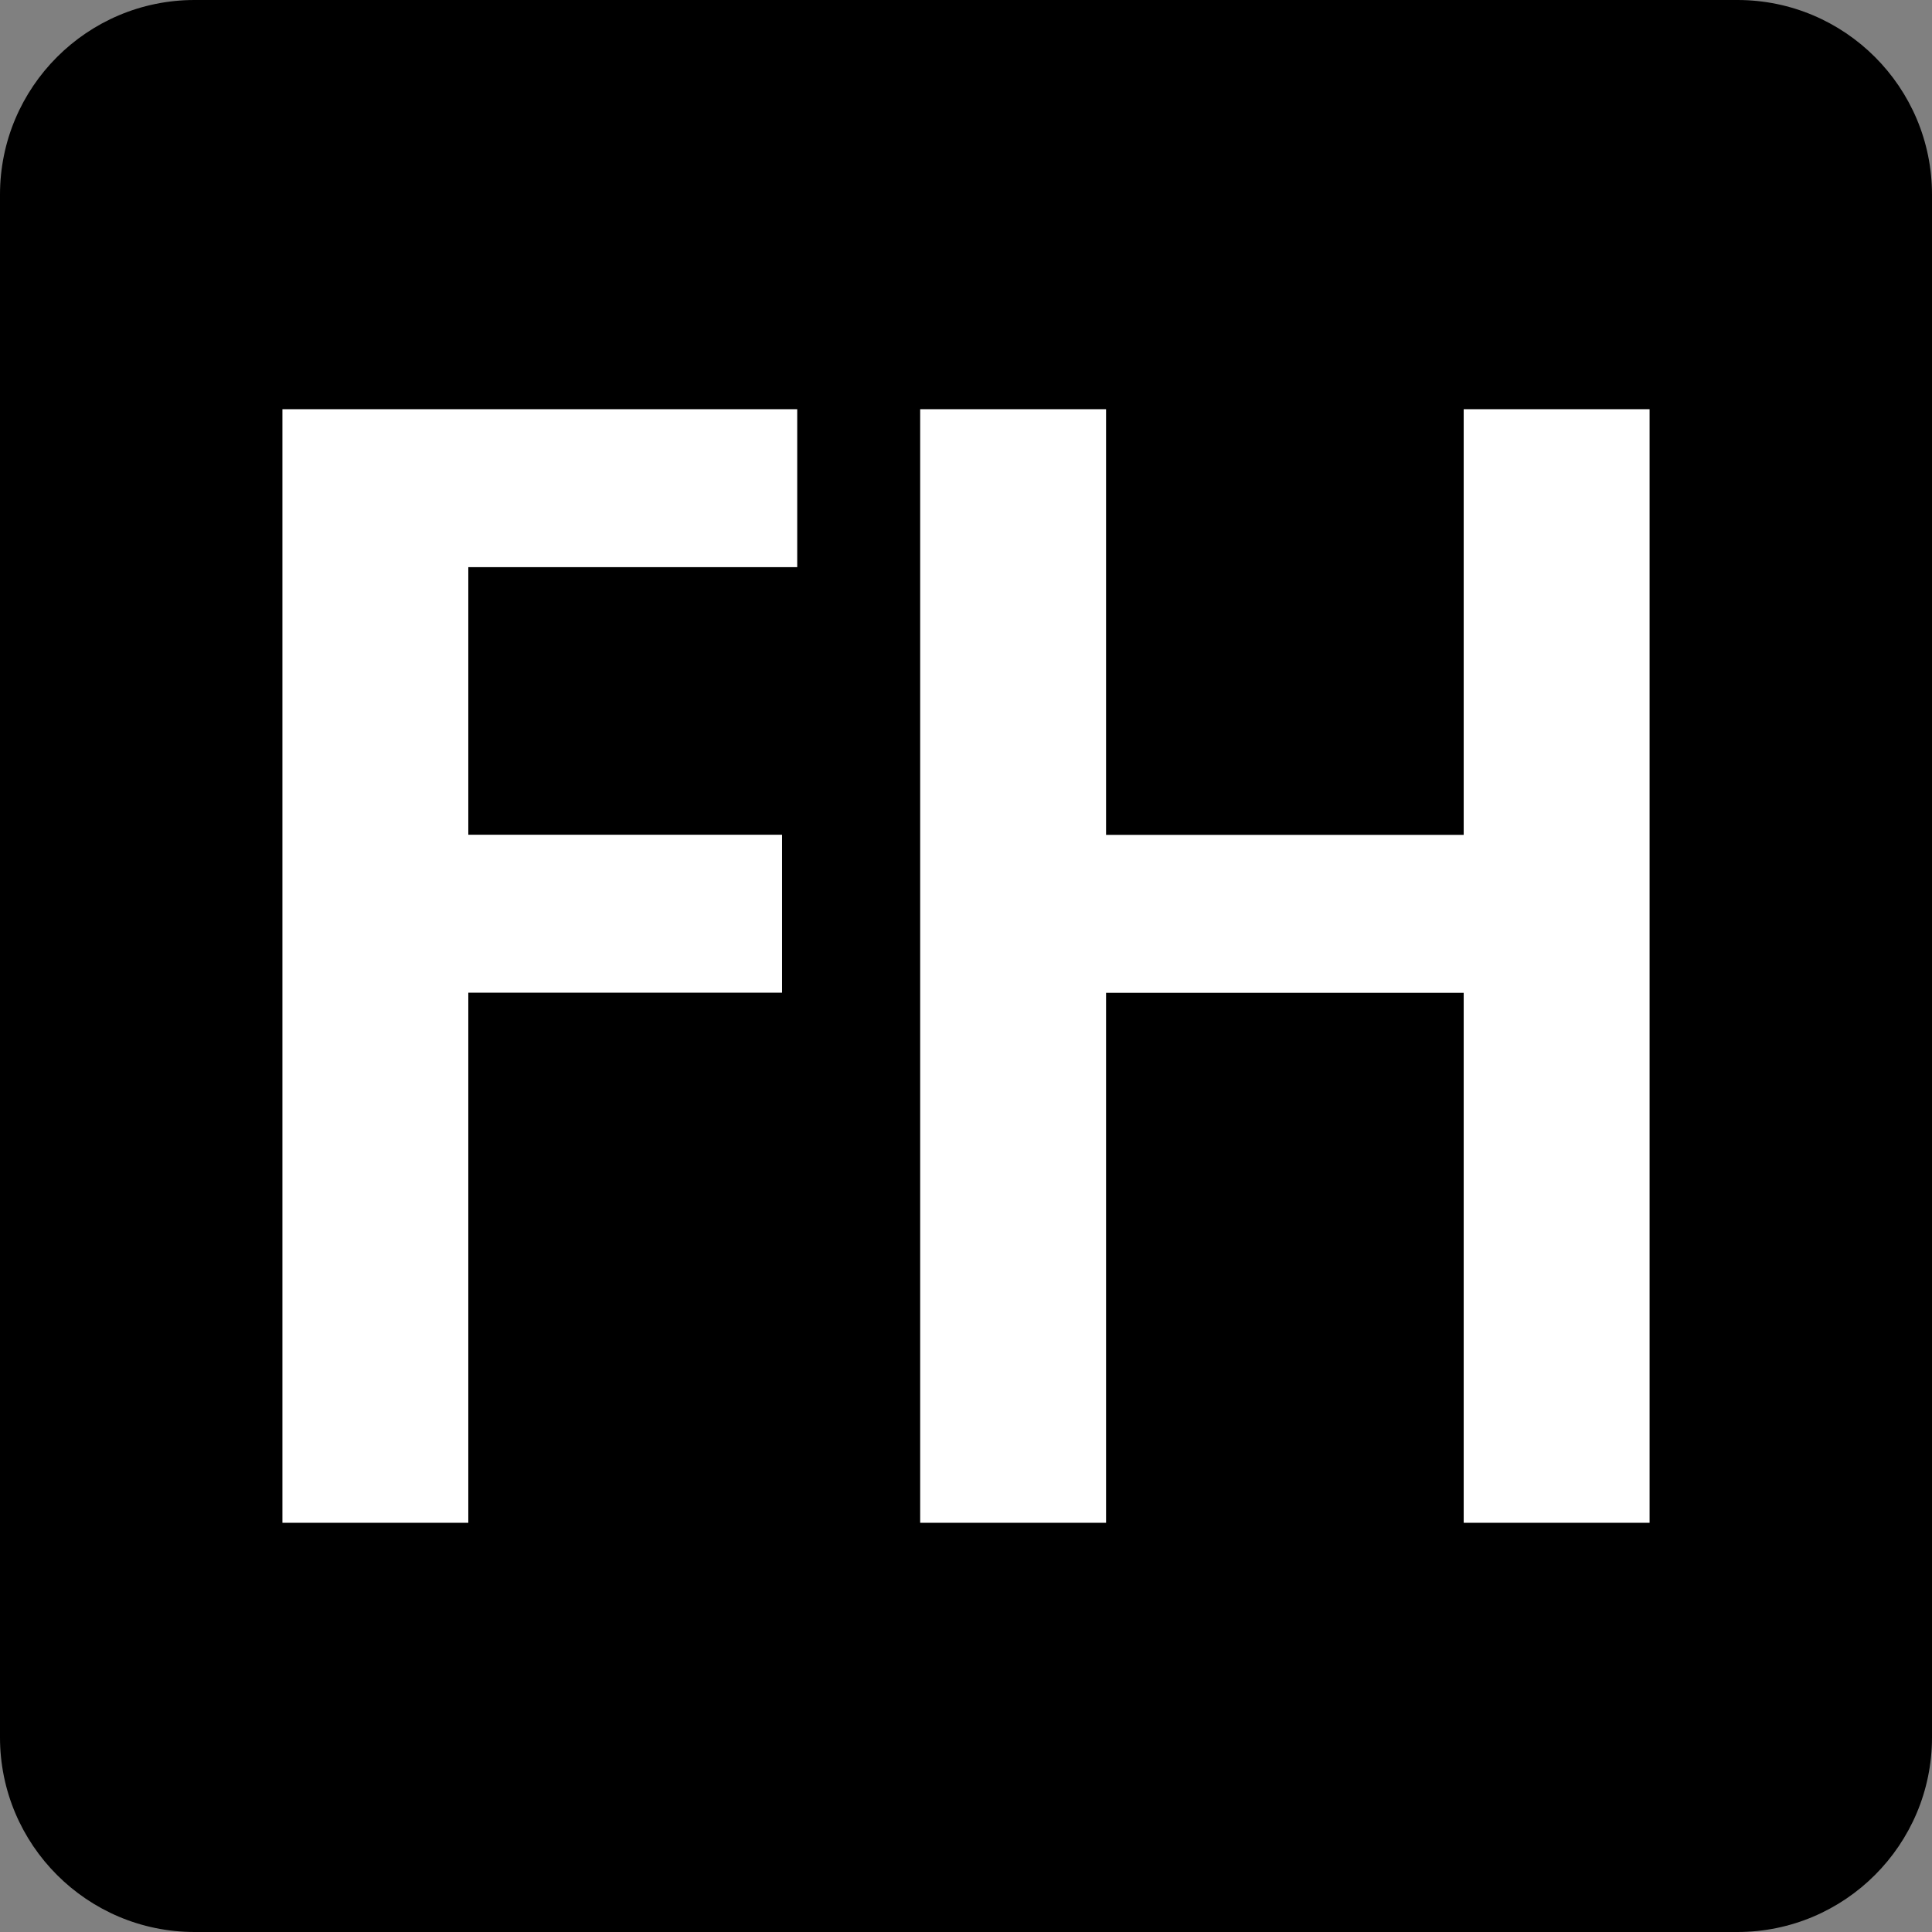
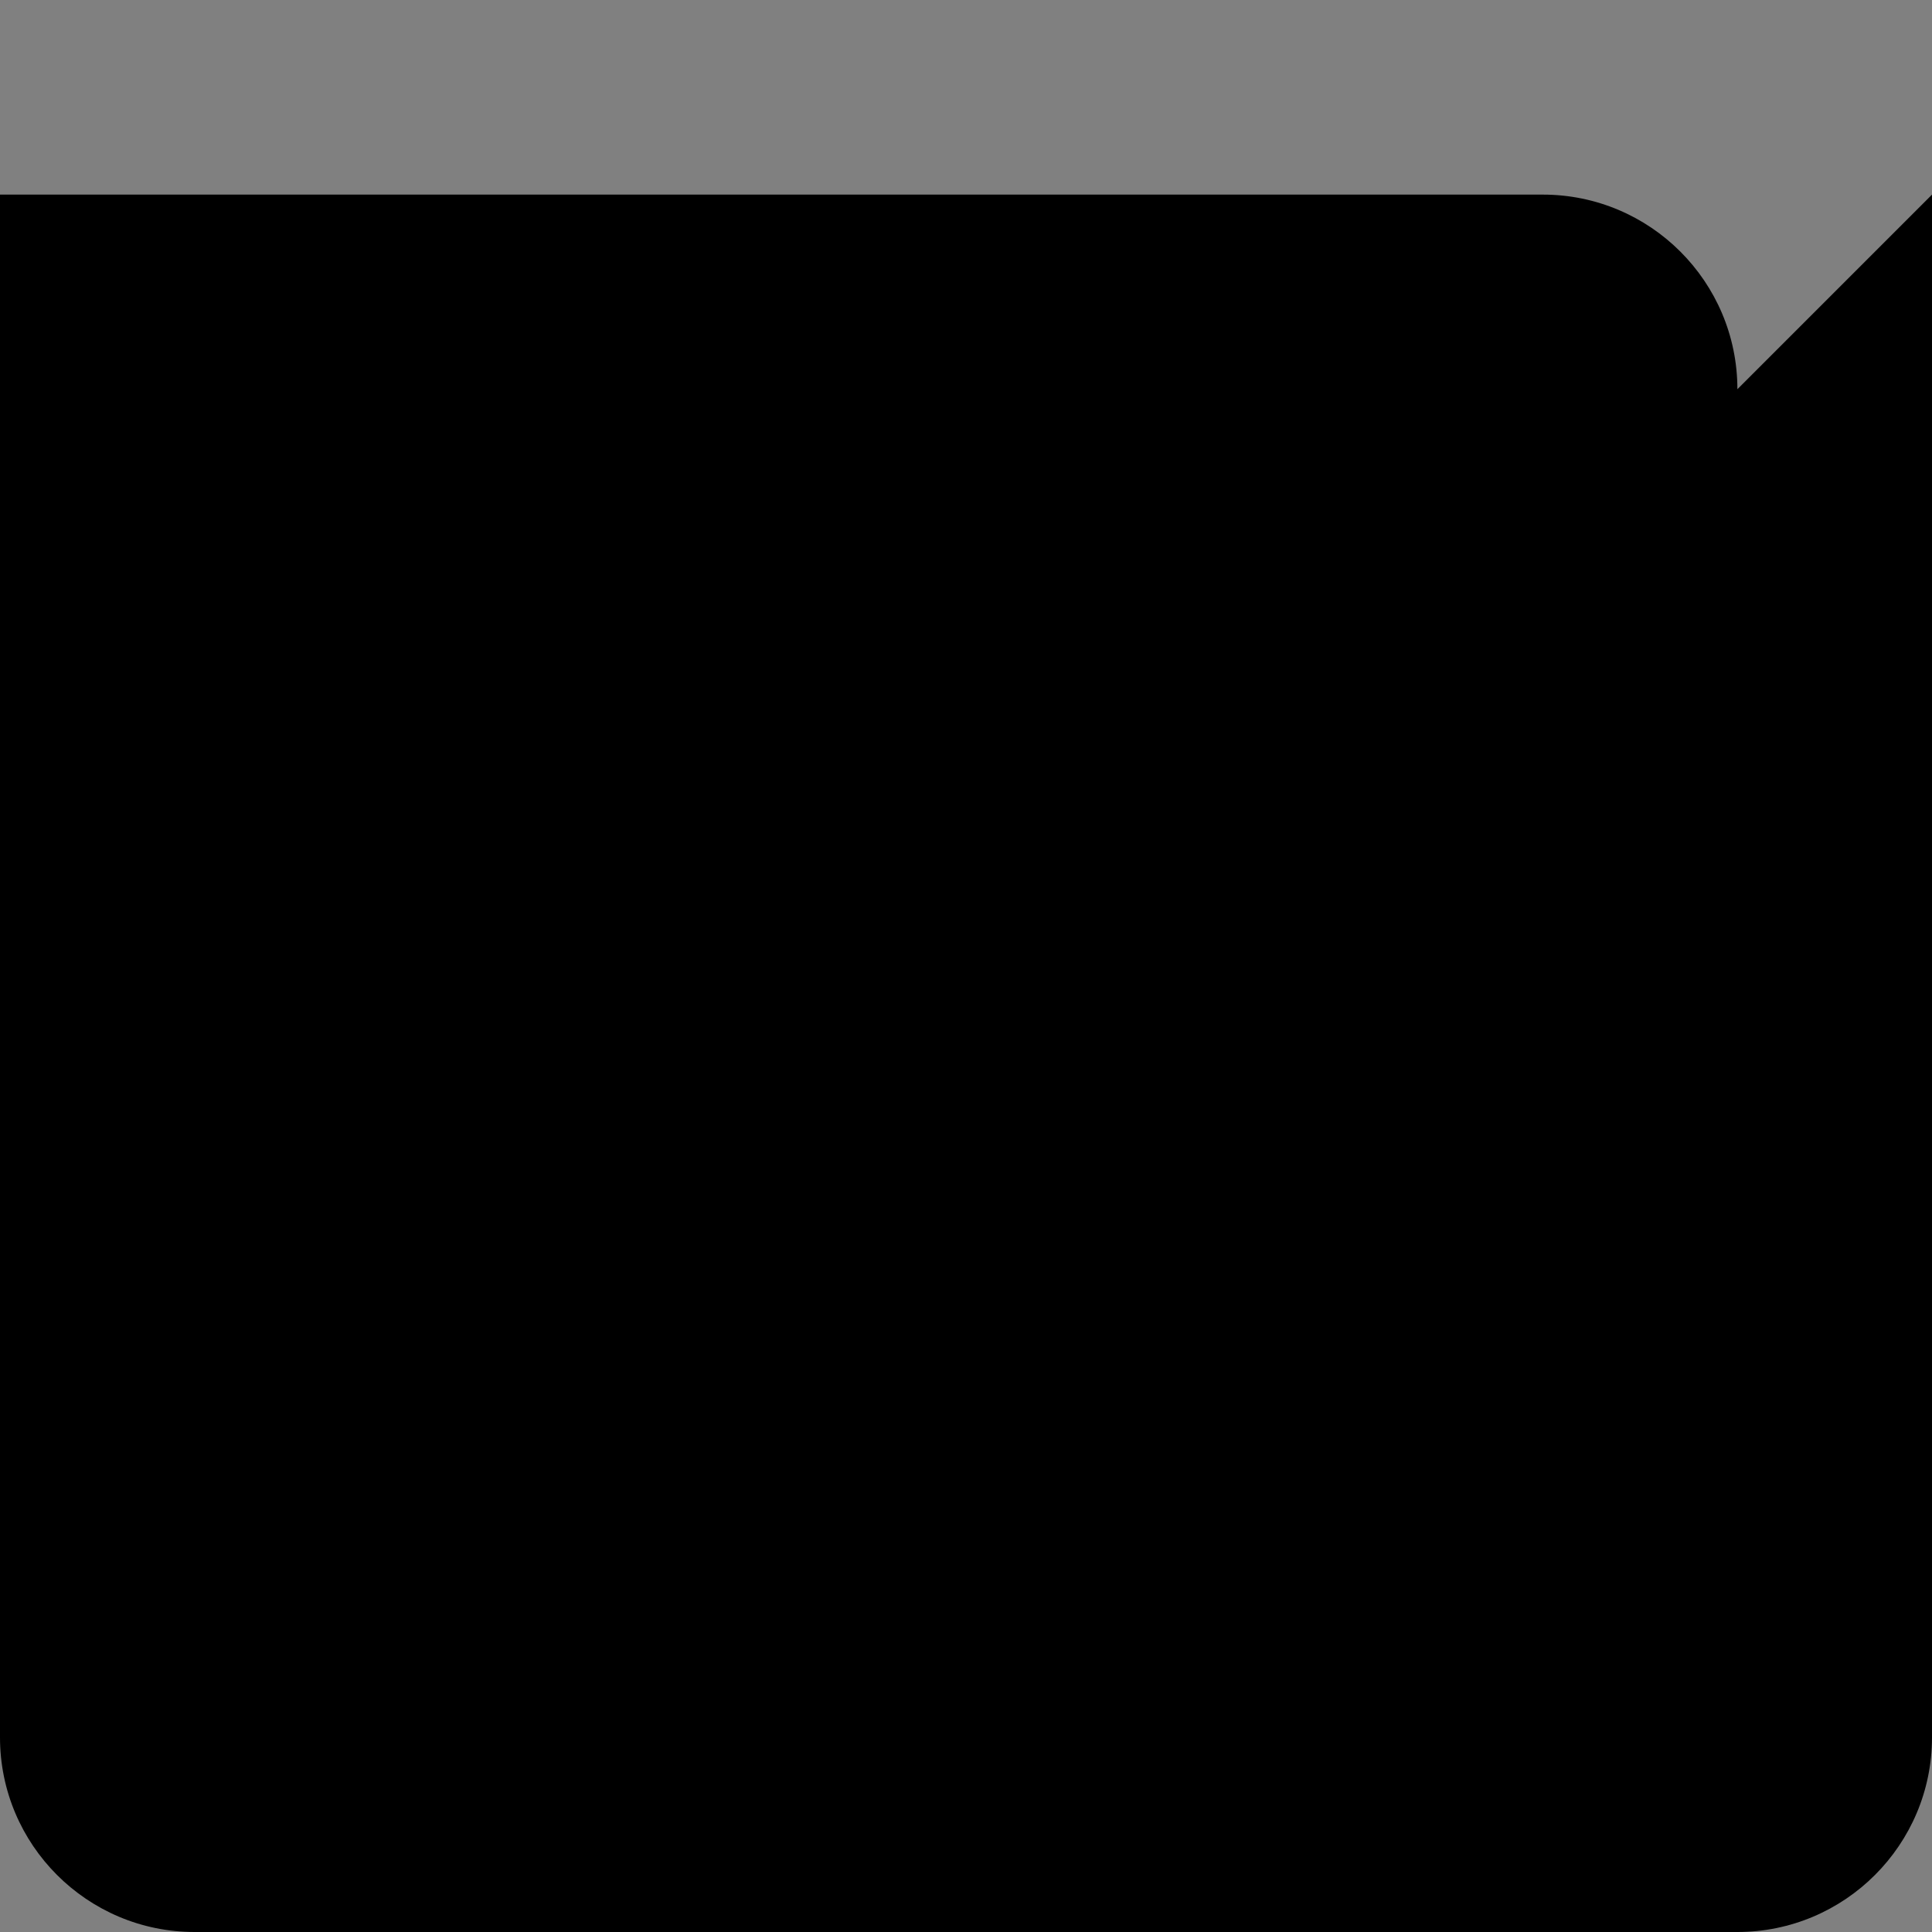
<svg xmlns="http://www.w3.org/2000/svg" width="100%" height="100%" viewBox="0 0 150 150" version="1.1" xml:space="preserve" style="fill-rule:evenodd;clip-rule:evenodd;stroke-linejoin:round;stroke-miterlimit:2;">
  <rect x="0" y="0" width="150" height="150" fill="#808080" stroke="none" />
-   <path d="M150,15.109l-0,119.782c-0,8.339 -6.77,15.109 -15.109,15.109l-119.782,0c-8.339,0 -15.109,-6.77 -15.109,-15.109l0,-119.782c0,-8.339 6.77,-15.109 15.109,-15.109l119.782,0c8.339,0 15.109,6.77 15.109,15.109Z" />
-   <path d="M61.896,44.034l-25.537,0l0,20.775l24.36,-0l0,12.263l-24.36,-0l0,41.157l-14.432,-0l-0,-86.458l39.969,0l0,12.263Z" style="fill:#fff;fill-rule:nonzero;" />
-   <path d="M85.874,64.819l27.767,-0l-0,-33.048l14.432,0l0,86.458l-14.432,-0l-0,-41.147l-27.767,0l0,41.147l-14.432,-0l-0,-86.458l14.432,0l0,33.048Z" style="fill:#fff;fill-rule:nonzero;" />
+   <path d="M150,15.109l-0,119.782c-0,8.339 -6.77,15.109 -15.109,15.109l-119.782,0c-8.339,0 -15.109,-6.77 -15.109,-15.109l0,-119.782l119.782,0c8.339,0 15.109,6.77 15.109,15.109Z" />
</svg>